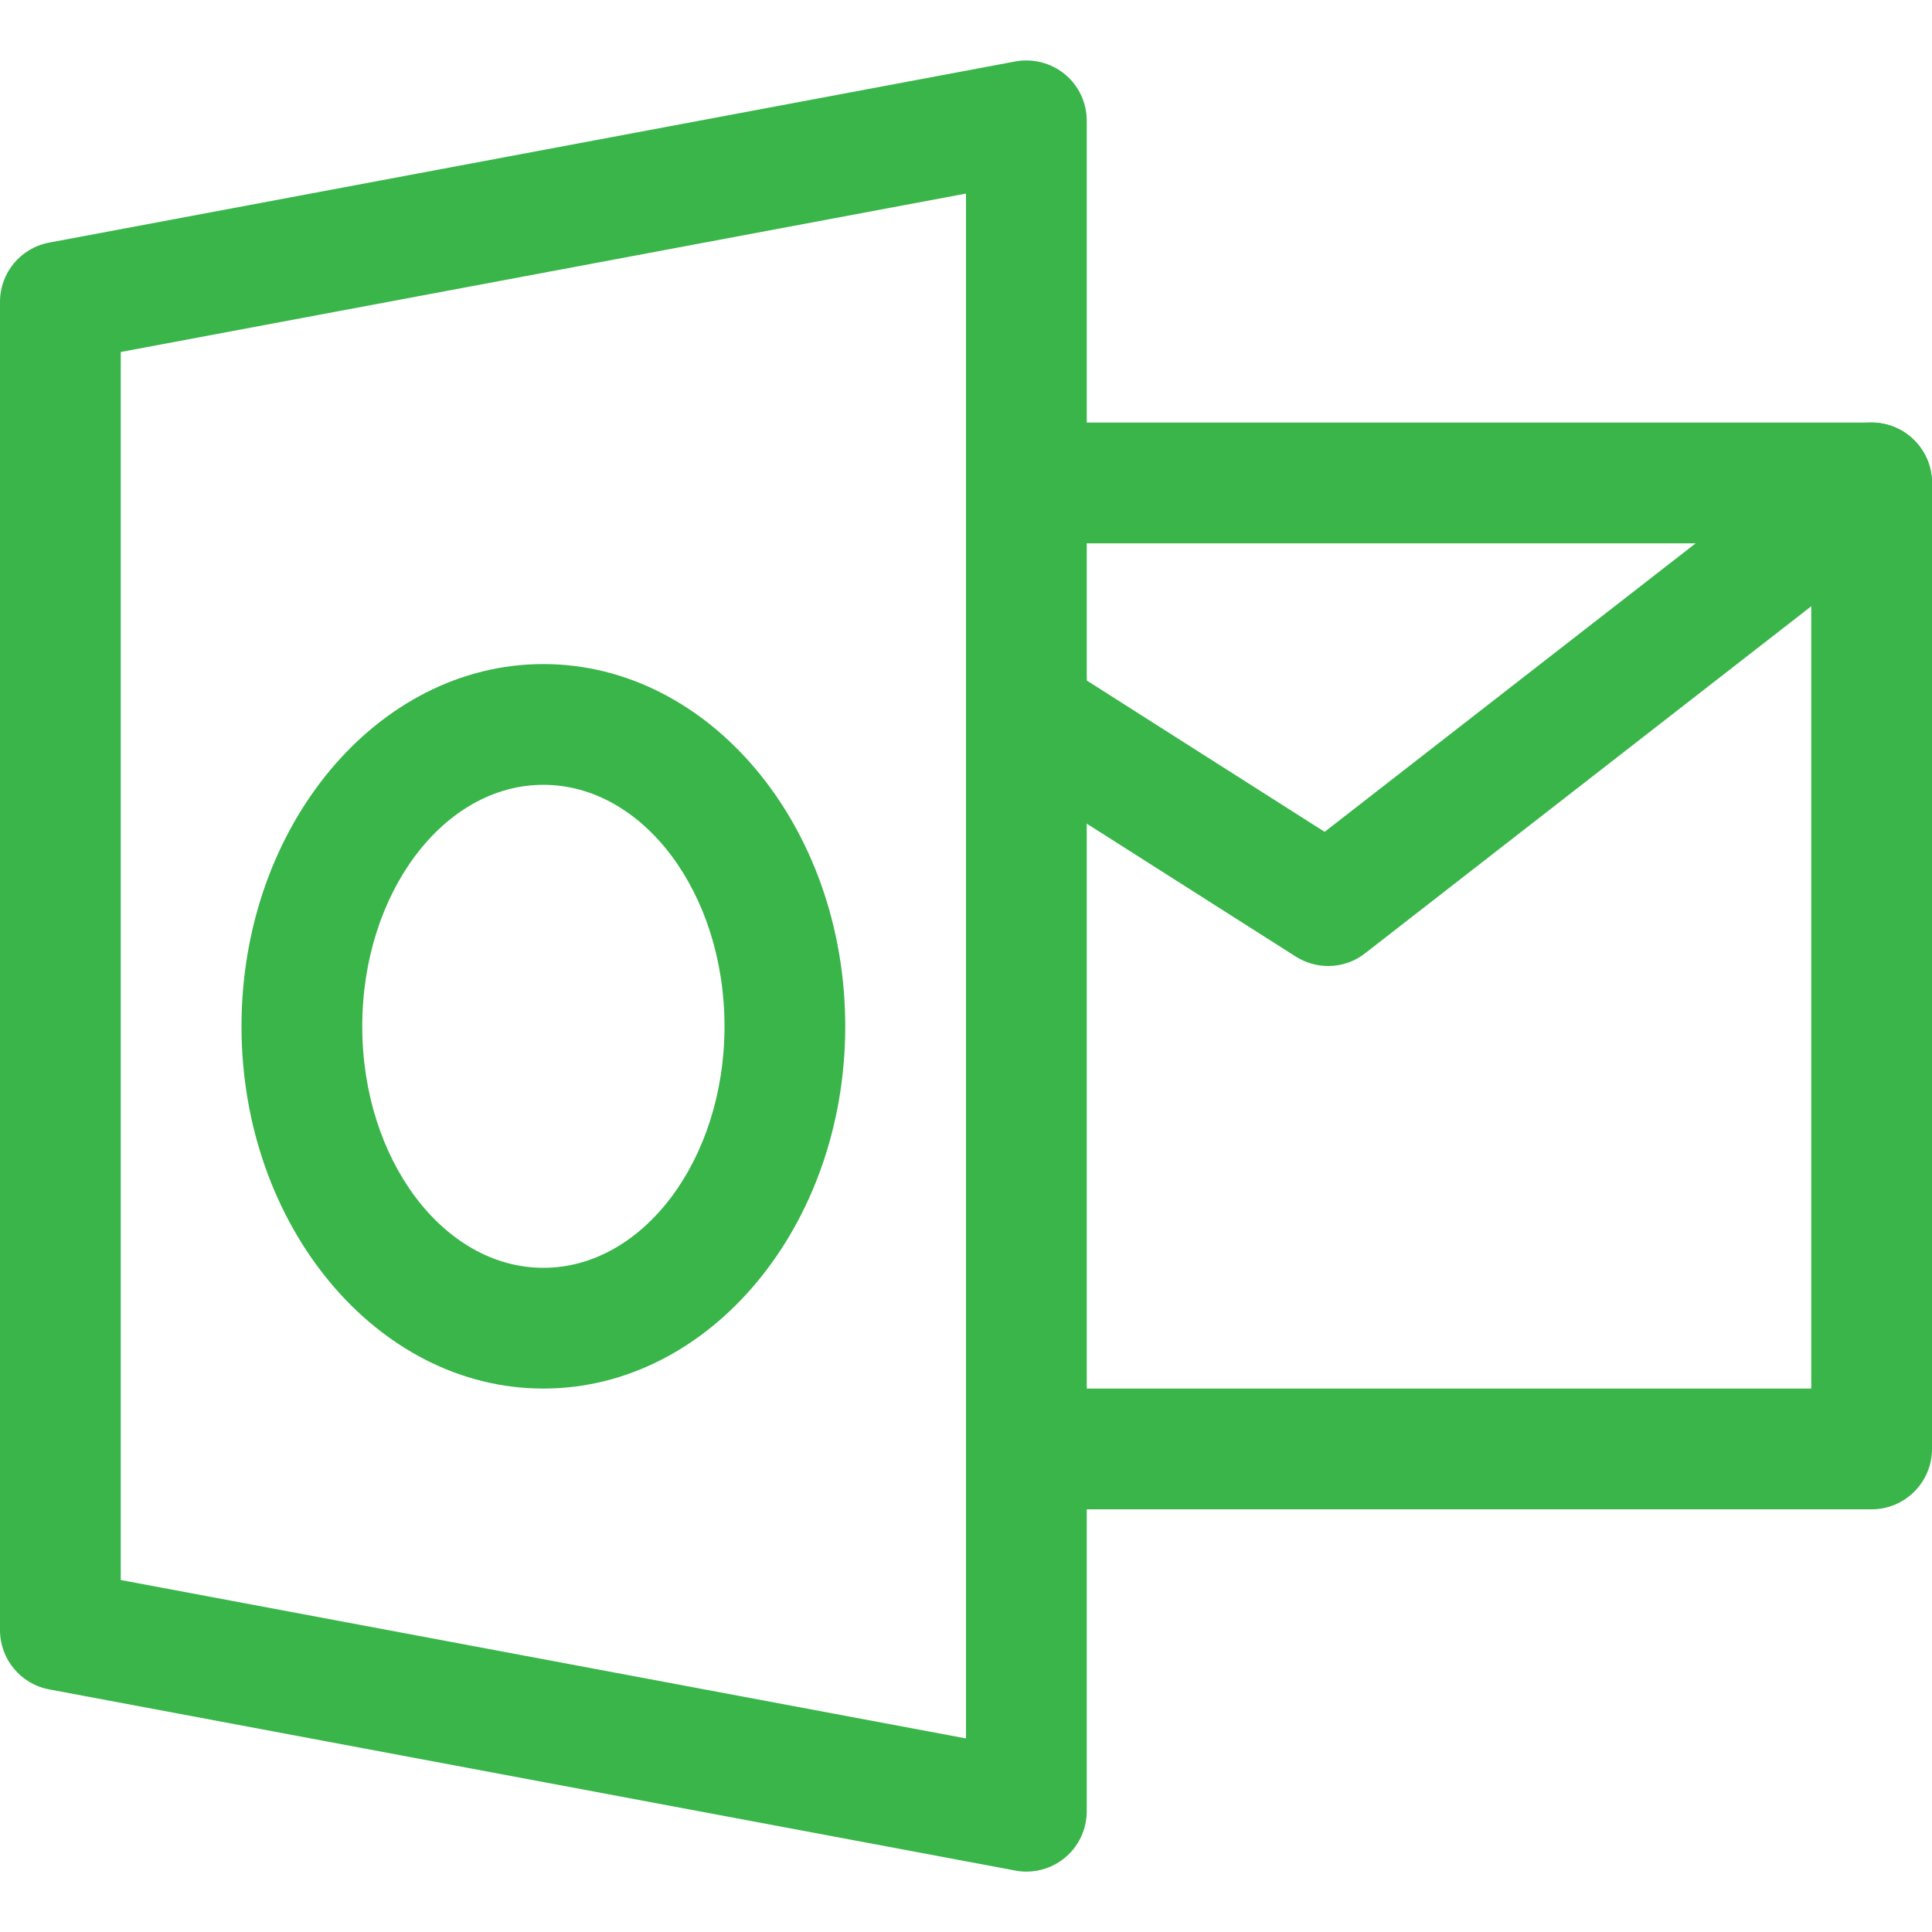
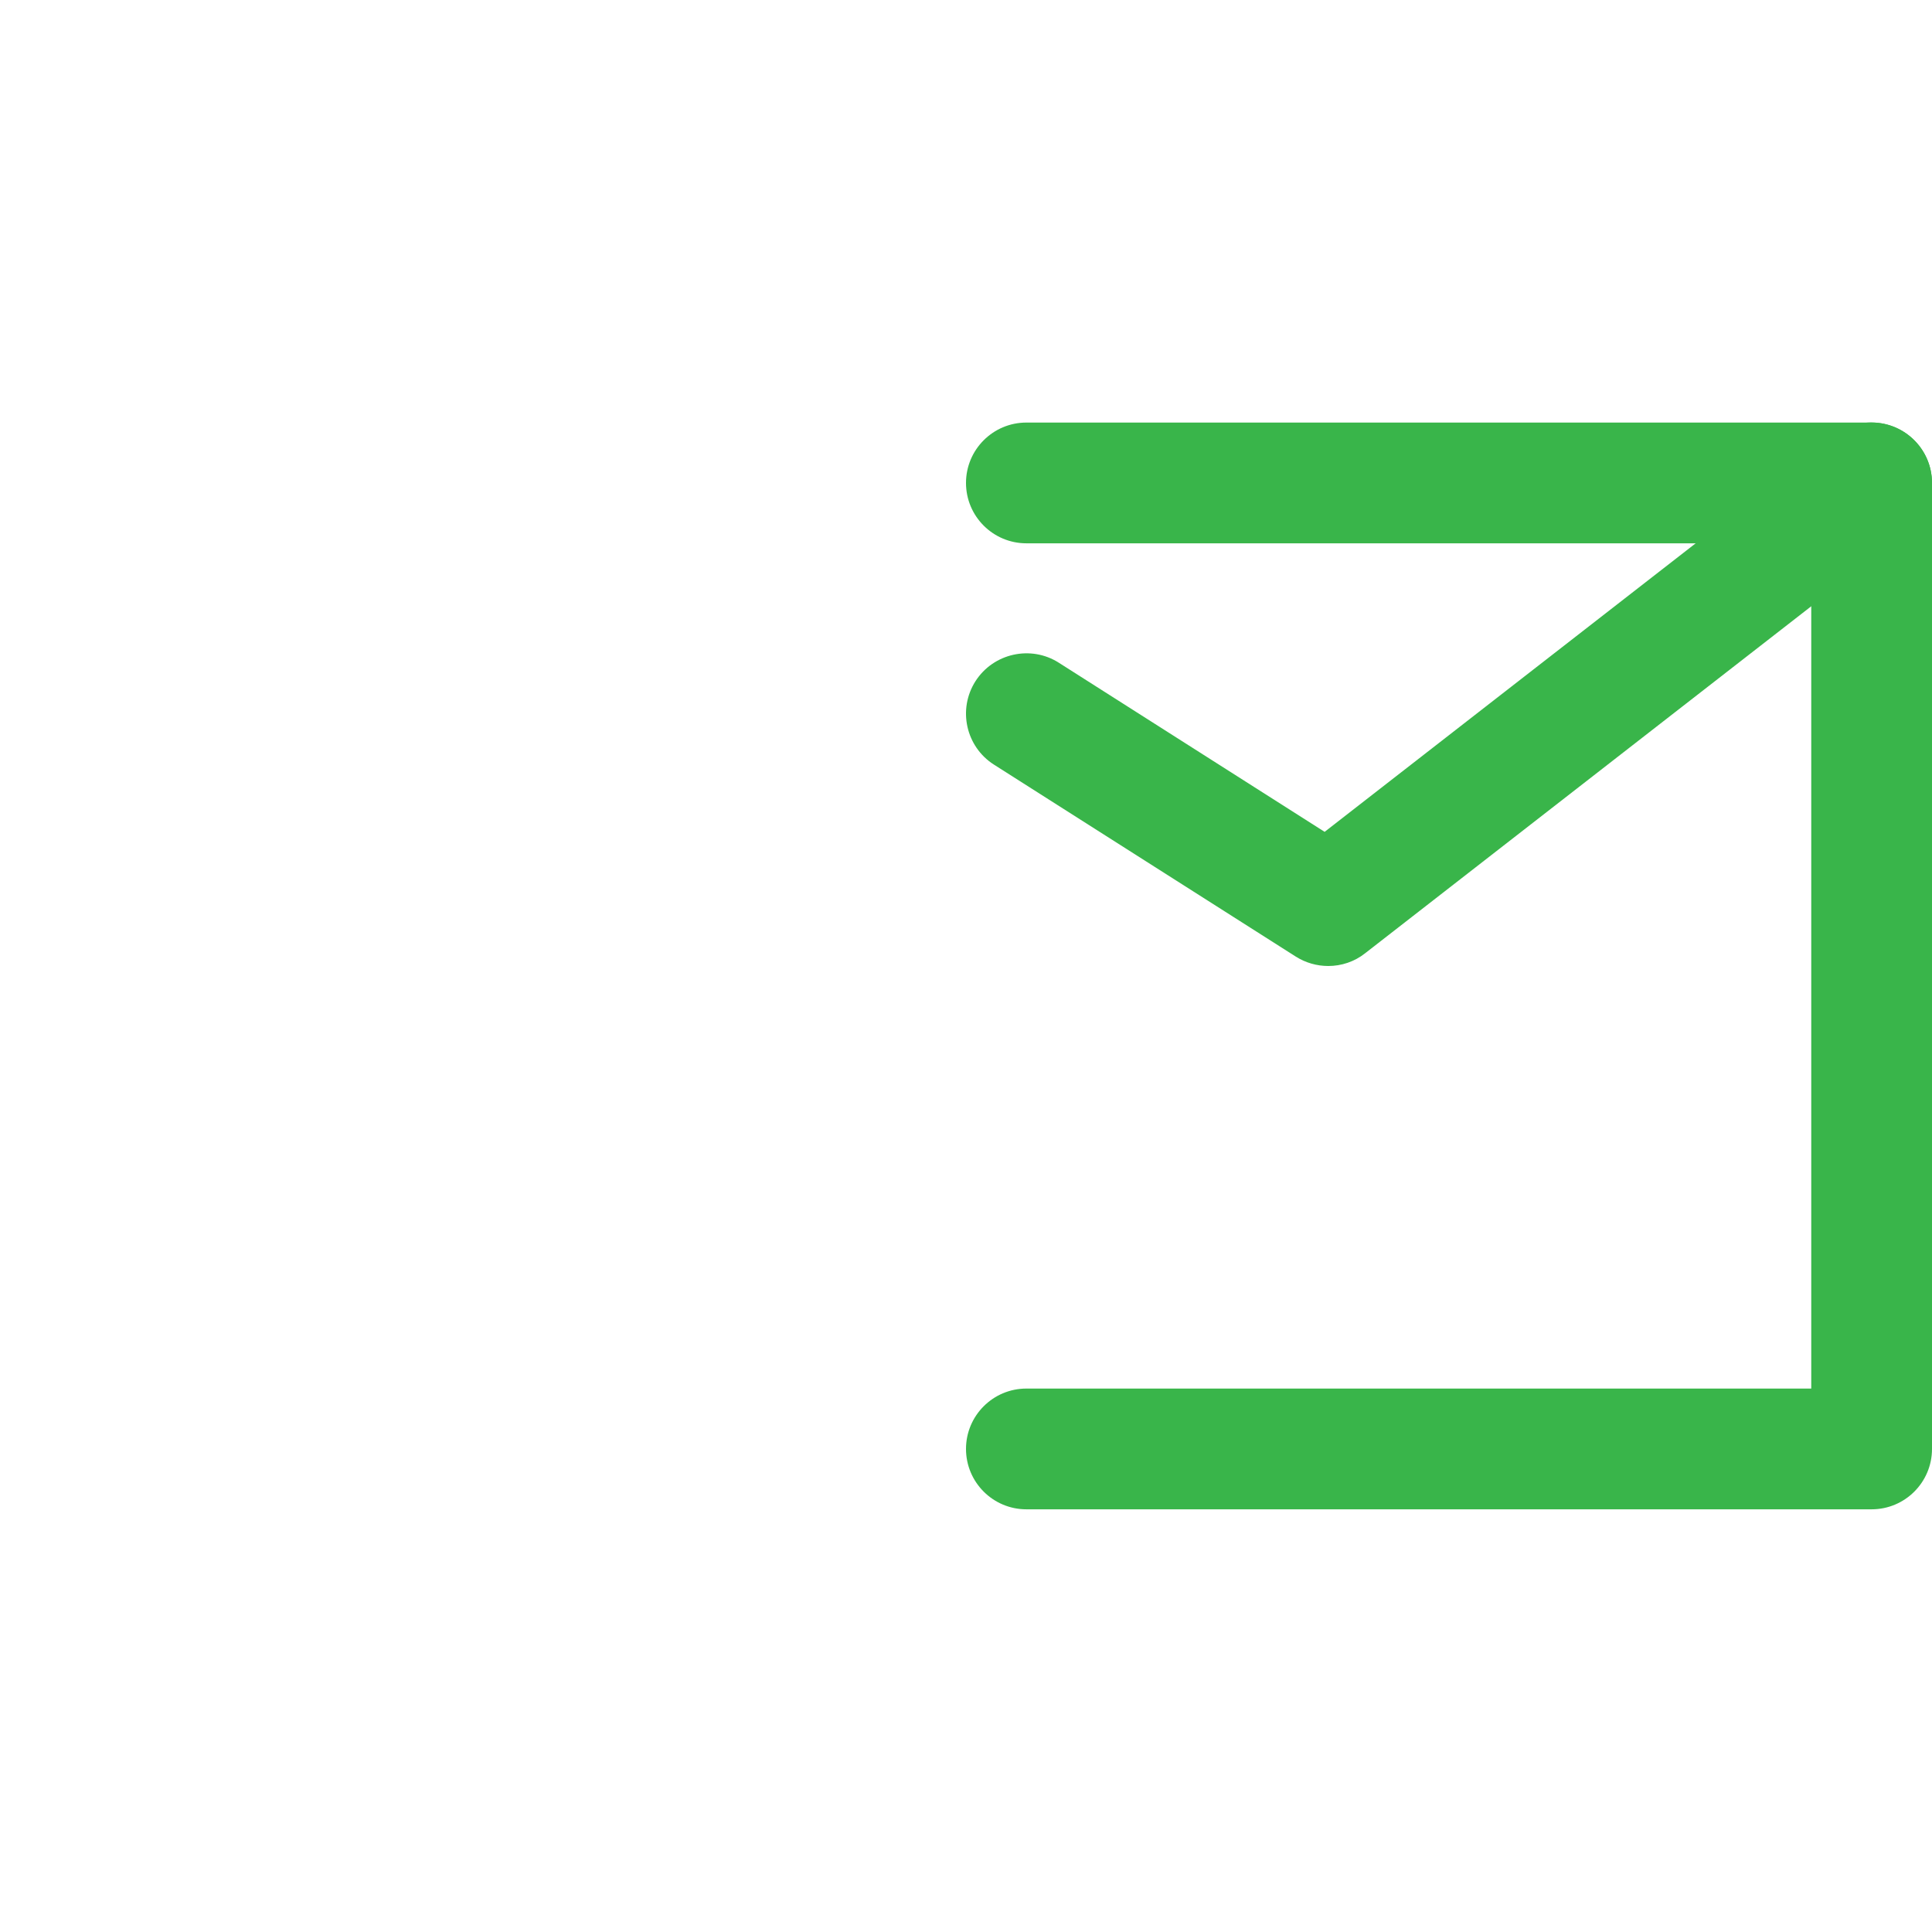
<svg xmlns="http://www.w3.org/2000/svg" width="32" height="32" viewBox="0 0 32 32" fill="none">
-   <path d="M17.638 1.23C17.41 1.042 17.108 0.964 16.816 1.018L0.816 4.018C0.342 4.106 0 4.518 0 5V27C0 27.48 0.342 27.894 0.816 27.982L16.816 30.982C16.876 30.994 16.94 31 17 31C17.23 31 17.458 30.92 17.638 30.77C17.868 30.58 18 30.296 18 30V2C18 1.702 17.868 1.42 17.638 1.23ZM16 28.794L2 26.17V5.83L16 3.206V28.794Z" fill="#39B54A" />
-   <path d="M9 10.999C6.244 10.999 4 13.691 4 16.999C4 20.307 6.244 22.999 9 22.999C11.756 22.999 14 20.307 14 16.999C14 13.691 11.756 10.999 9 10.999ZM9 20.999C7.346 20.999 6 19.205 6 16.999C6 14.793 7.346 12.999 9 12.999C10.654 12.999 12 14.793 12 16.999C12 19.205 10.654 20.999 9 20.999Z" fill="#39B54A" />
  <path d="M31 6.999H17C16.448 6.999 16 7.447 16 7.999C16 8.551 16.448 8.999 17 8.999H30V22.999H17C16.448 22.999 16 23.447 16 23.999C16 24.551 16.448 24.999 17 24.999H31C31.552 24.999 32 24.551 32 23.999V7.999C32 7.447 31.552 6.999 31 6.999Z" fill="#39B54A" />
  <path d="M31.788 7.384C31.446 6.948 30.818 6.868 30.386 7.21L21.94 13.778L17.536 10.976C17.074 10.682 16.454 10.818 16.156 11.284C15.86 11.75 15.998 12.368 16.462 12.664L21.462 15.844C21.626 15.948 21.814 16 22 16C22.216 16 22.434 15.93 22.612 15.788L31.612 8.788C32.05 8.448 32.128 7.82 31.788 7.384Z" fill="#39B54A" />
</svg>